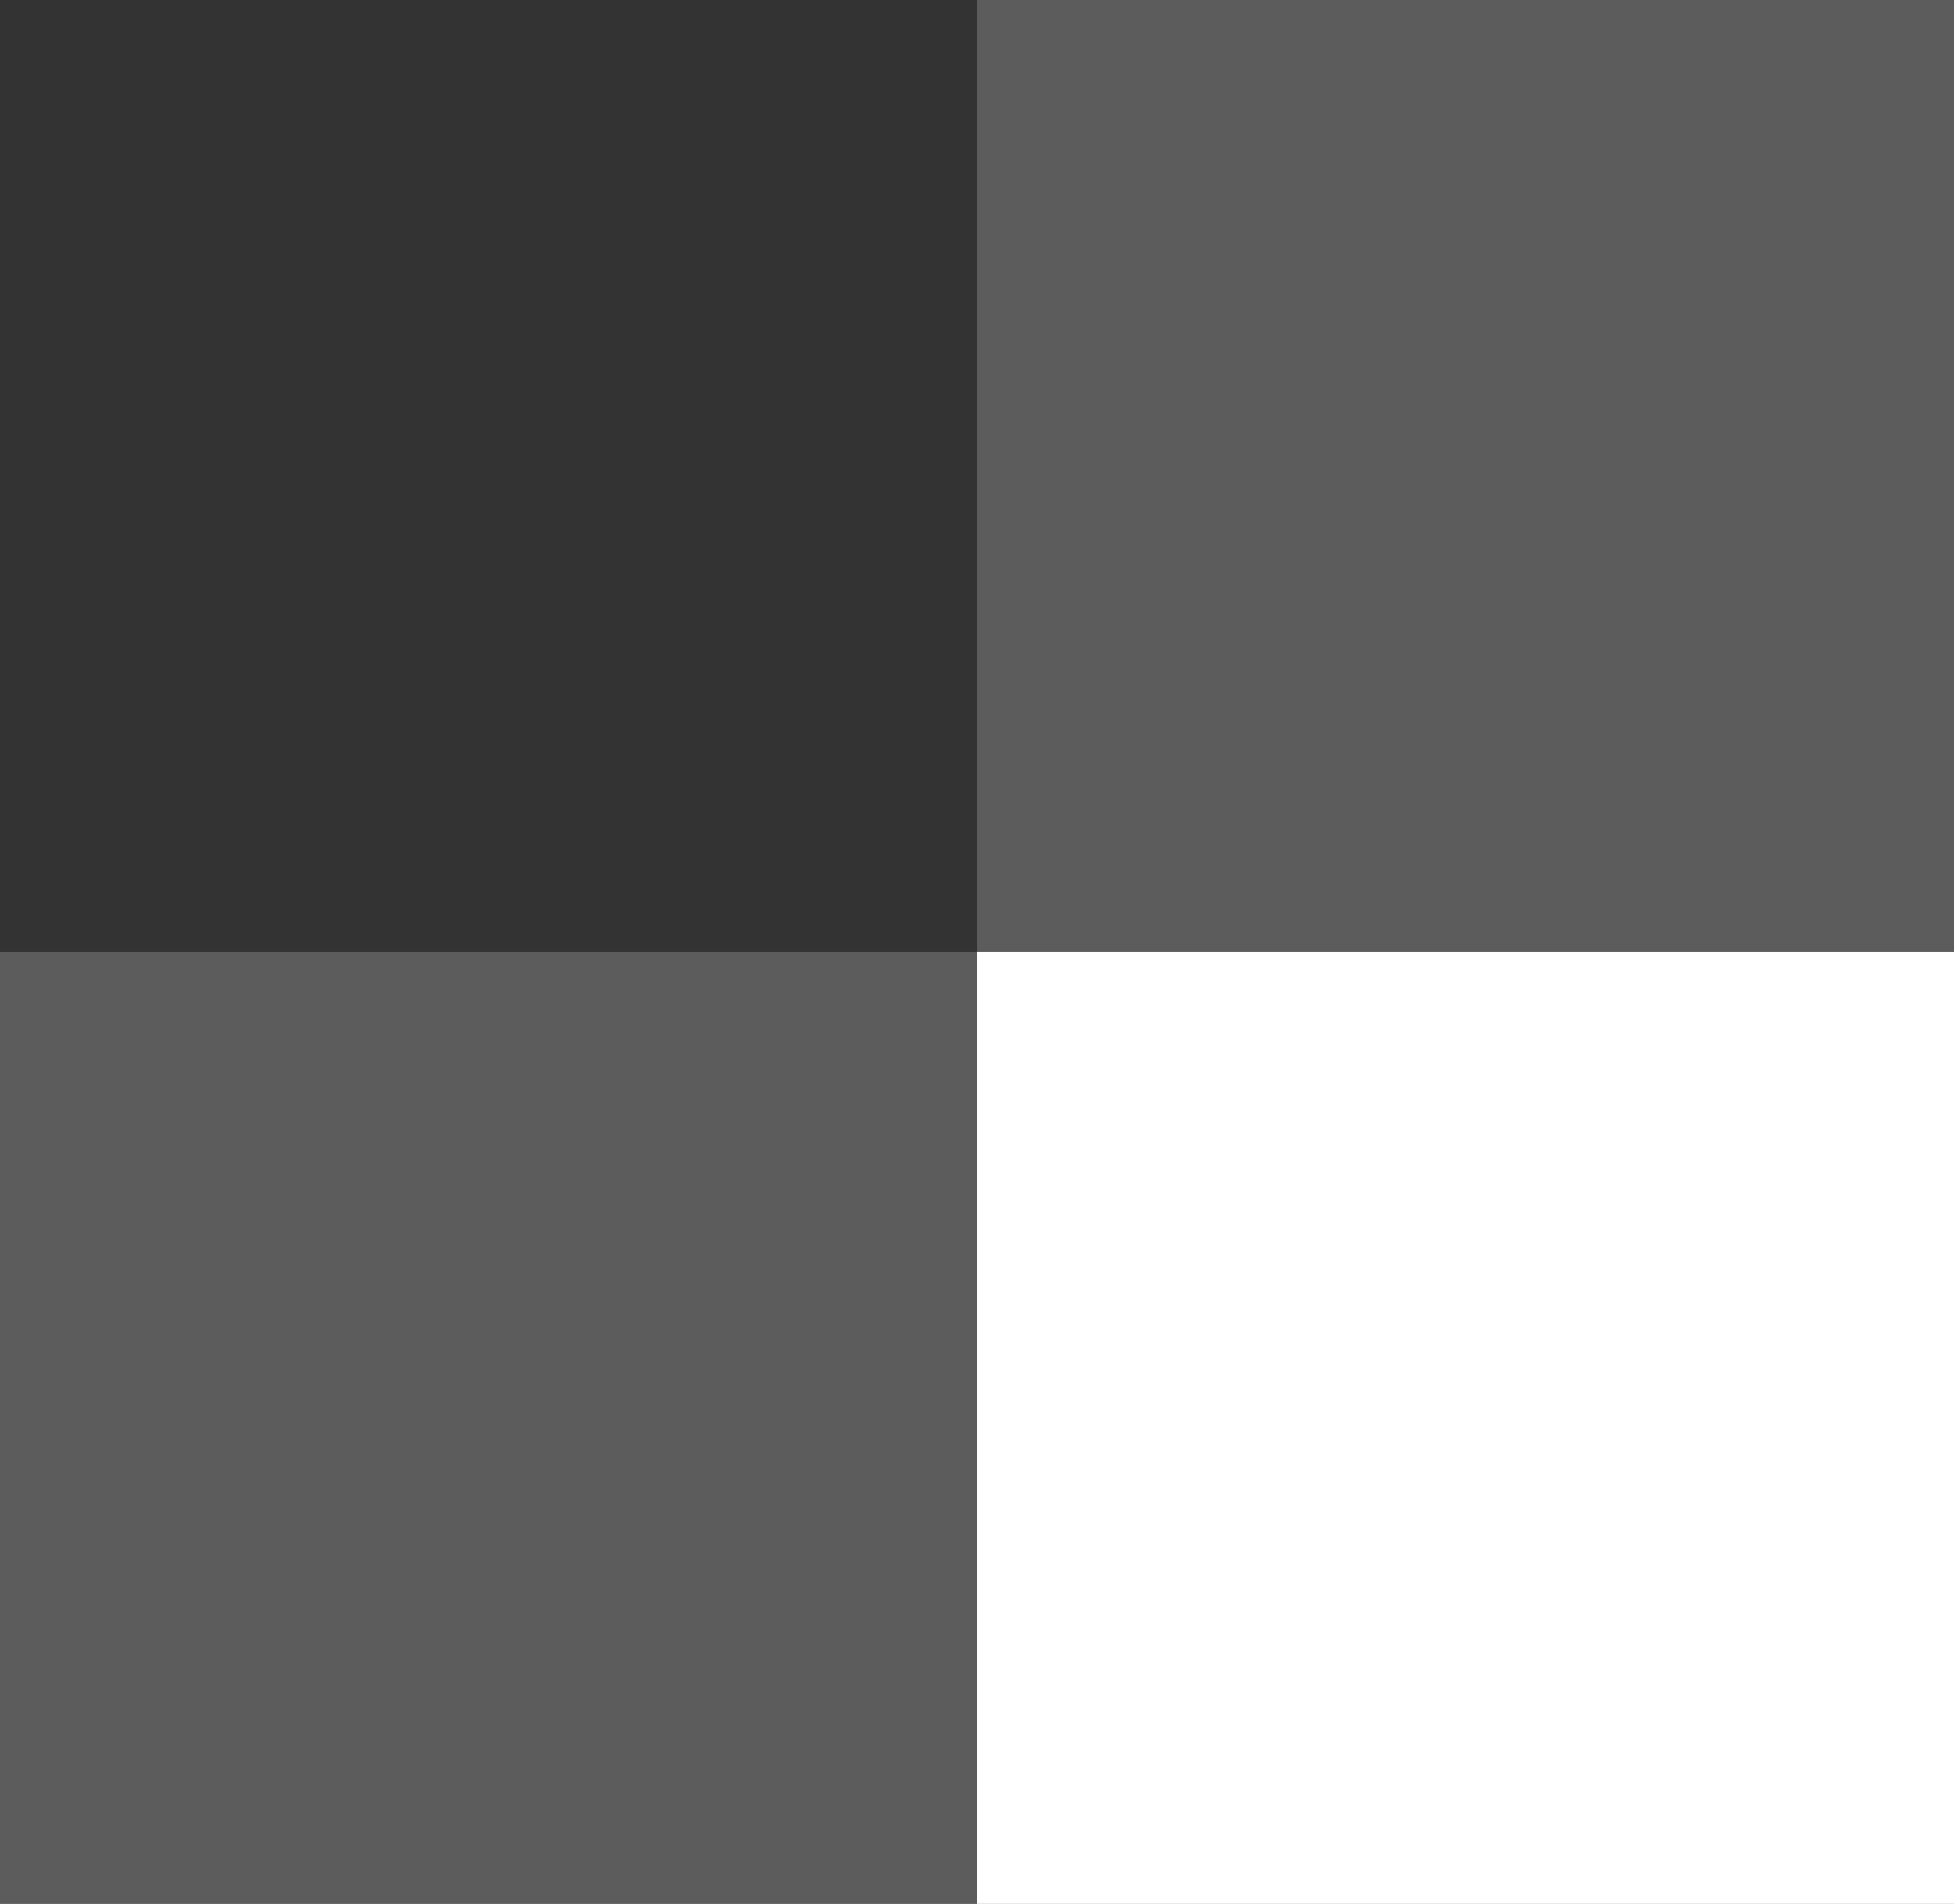
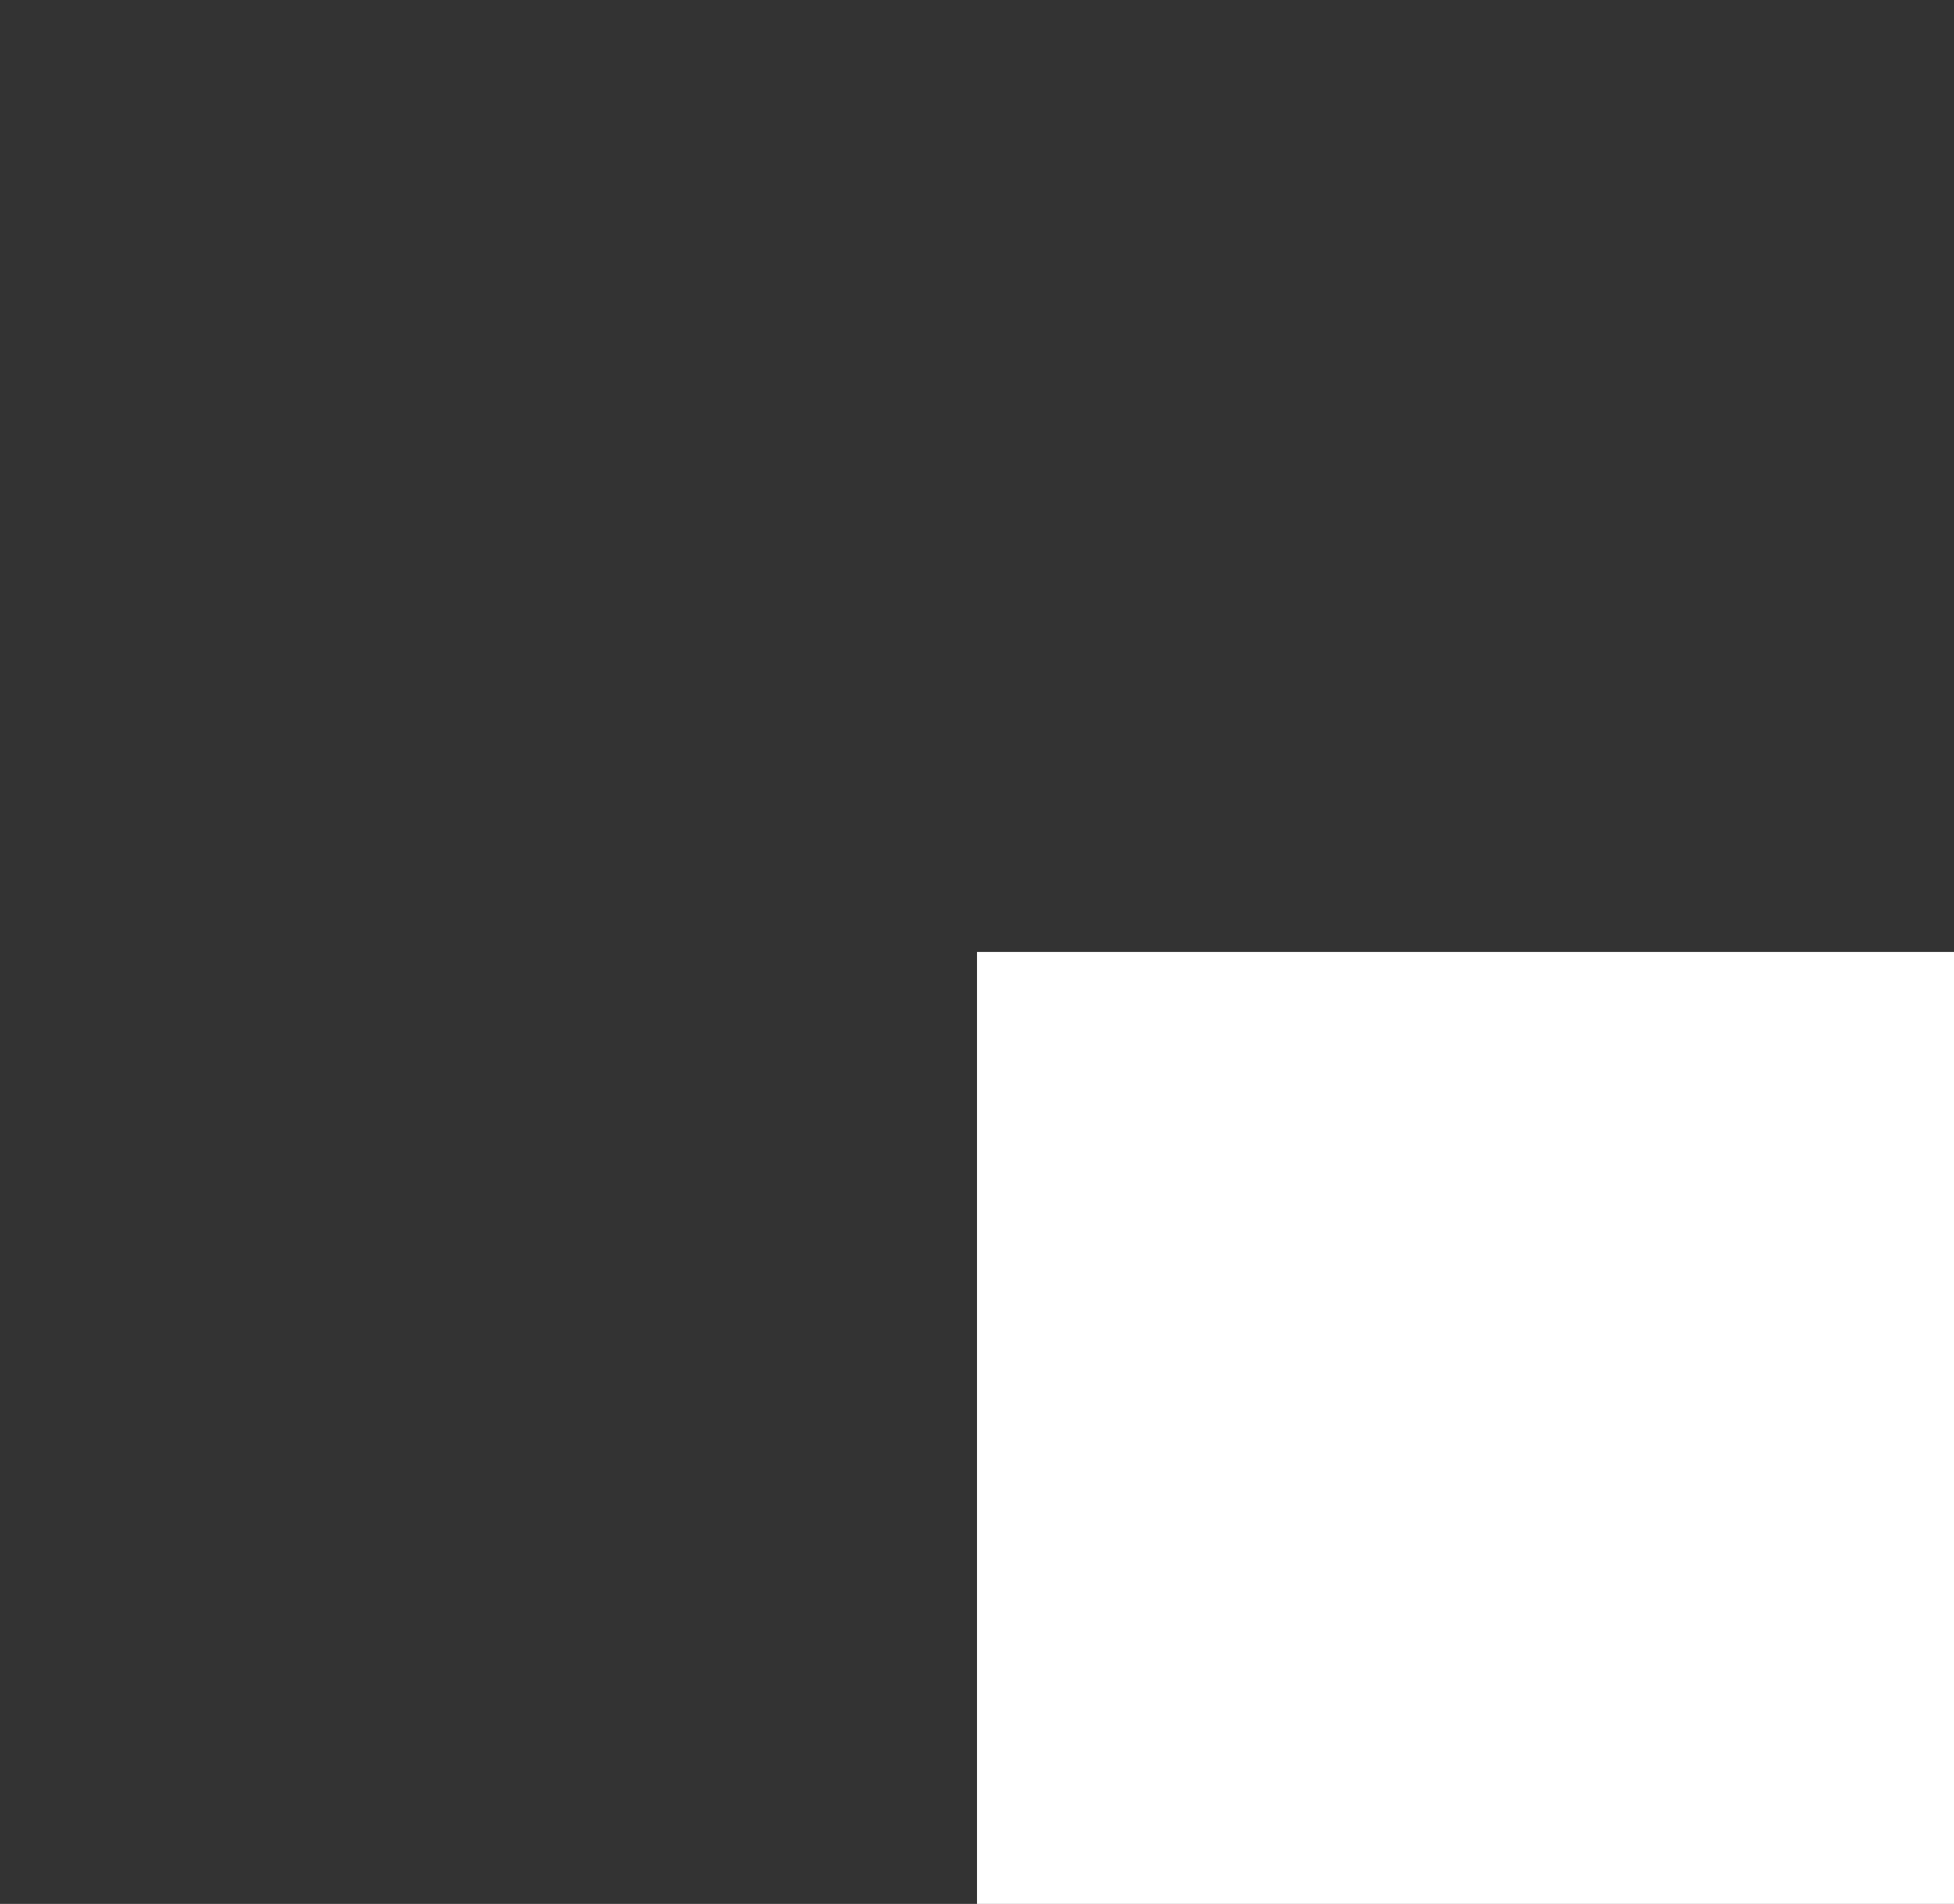
<svg xmlns="http://www.w3.org/2000/svg" width="78" height="76" viewBox="0 0 78 76" fill="none">
  <rect x="0" y="0" width="78" height="76" fill="#333333" stroke="none" />
  <g id="texture">
    <path id="Vector" d="M39 38L39 76L78 76L78 38L39 38Z" fill="white" />
-     <path id="Vector_2" opacity="0.2" d="M0 38L-1.66162e-06 76L39 76L39 38L0 38Z" fill="white" />
-     <path id="Vector_3" opacity="0.2" d="M39 -1.70415e-06L39 38L78 38L78 0L39 -1.70415e-06Z" fill="white" />
  </g>
</svg>